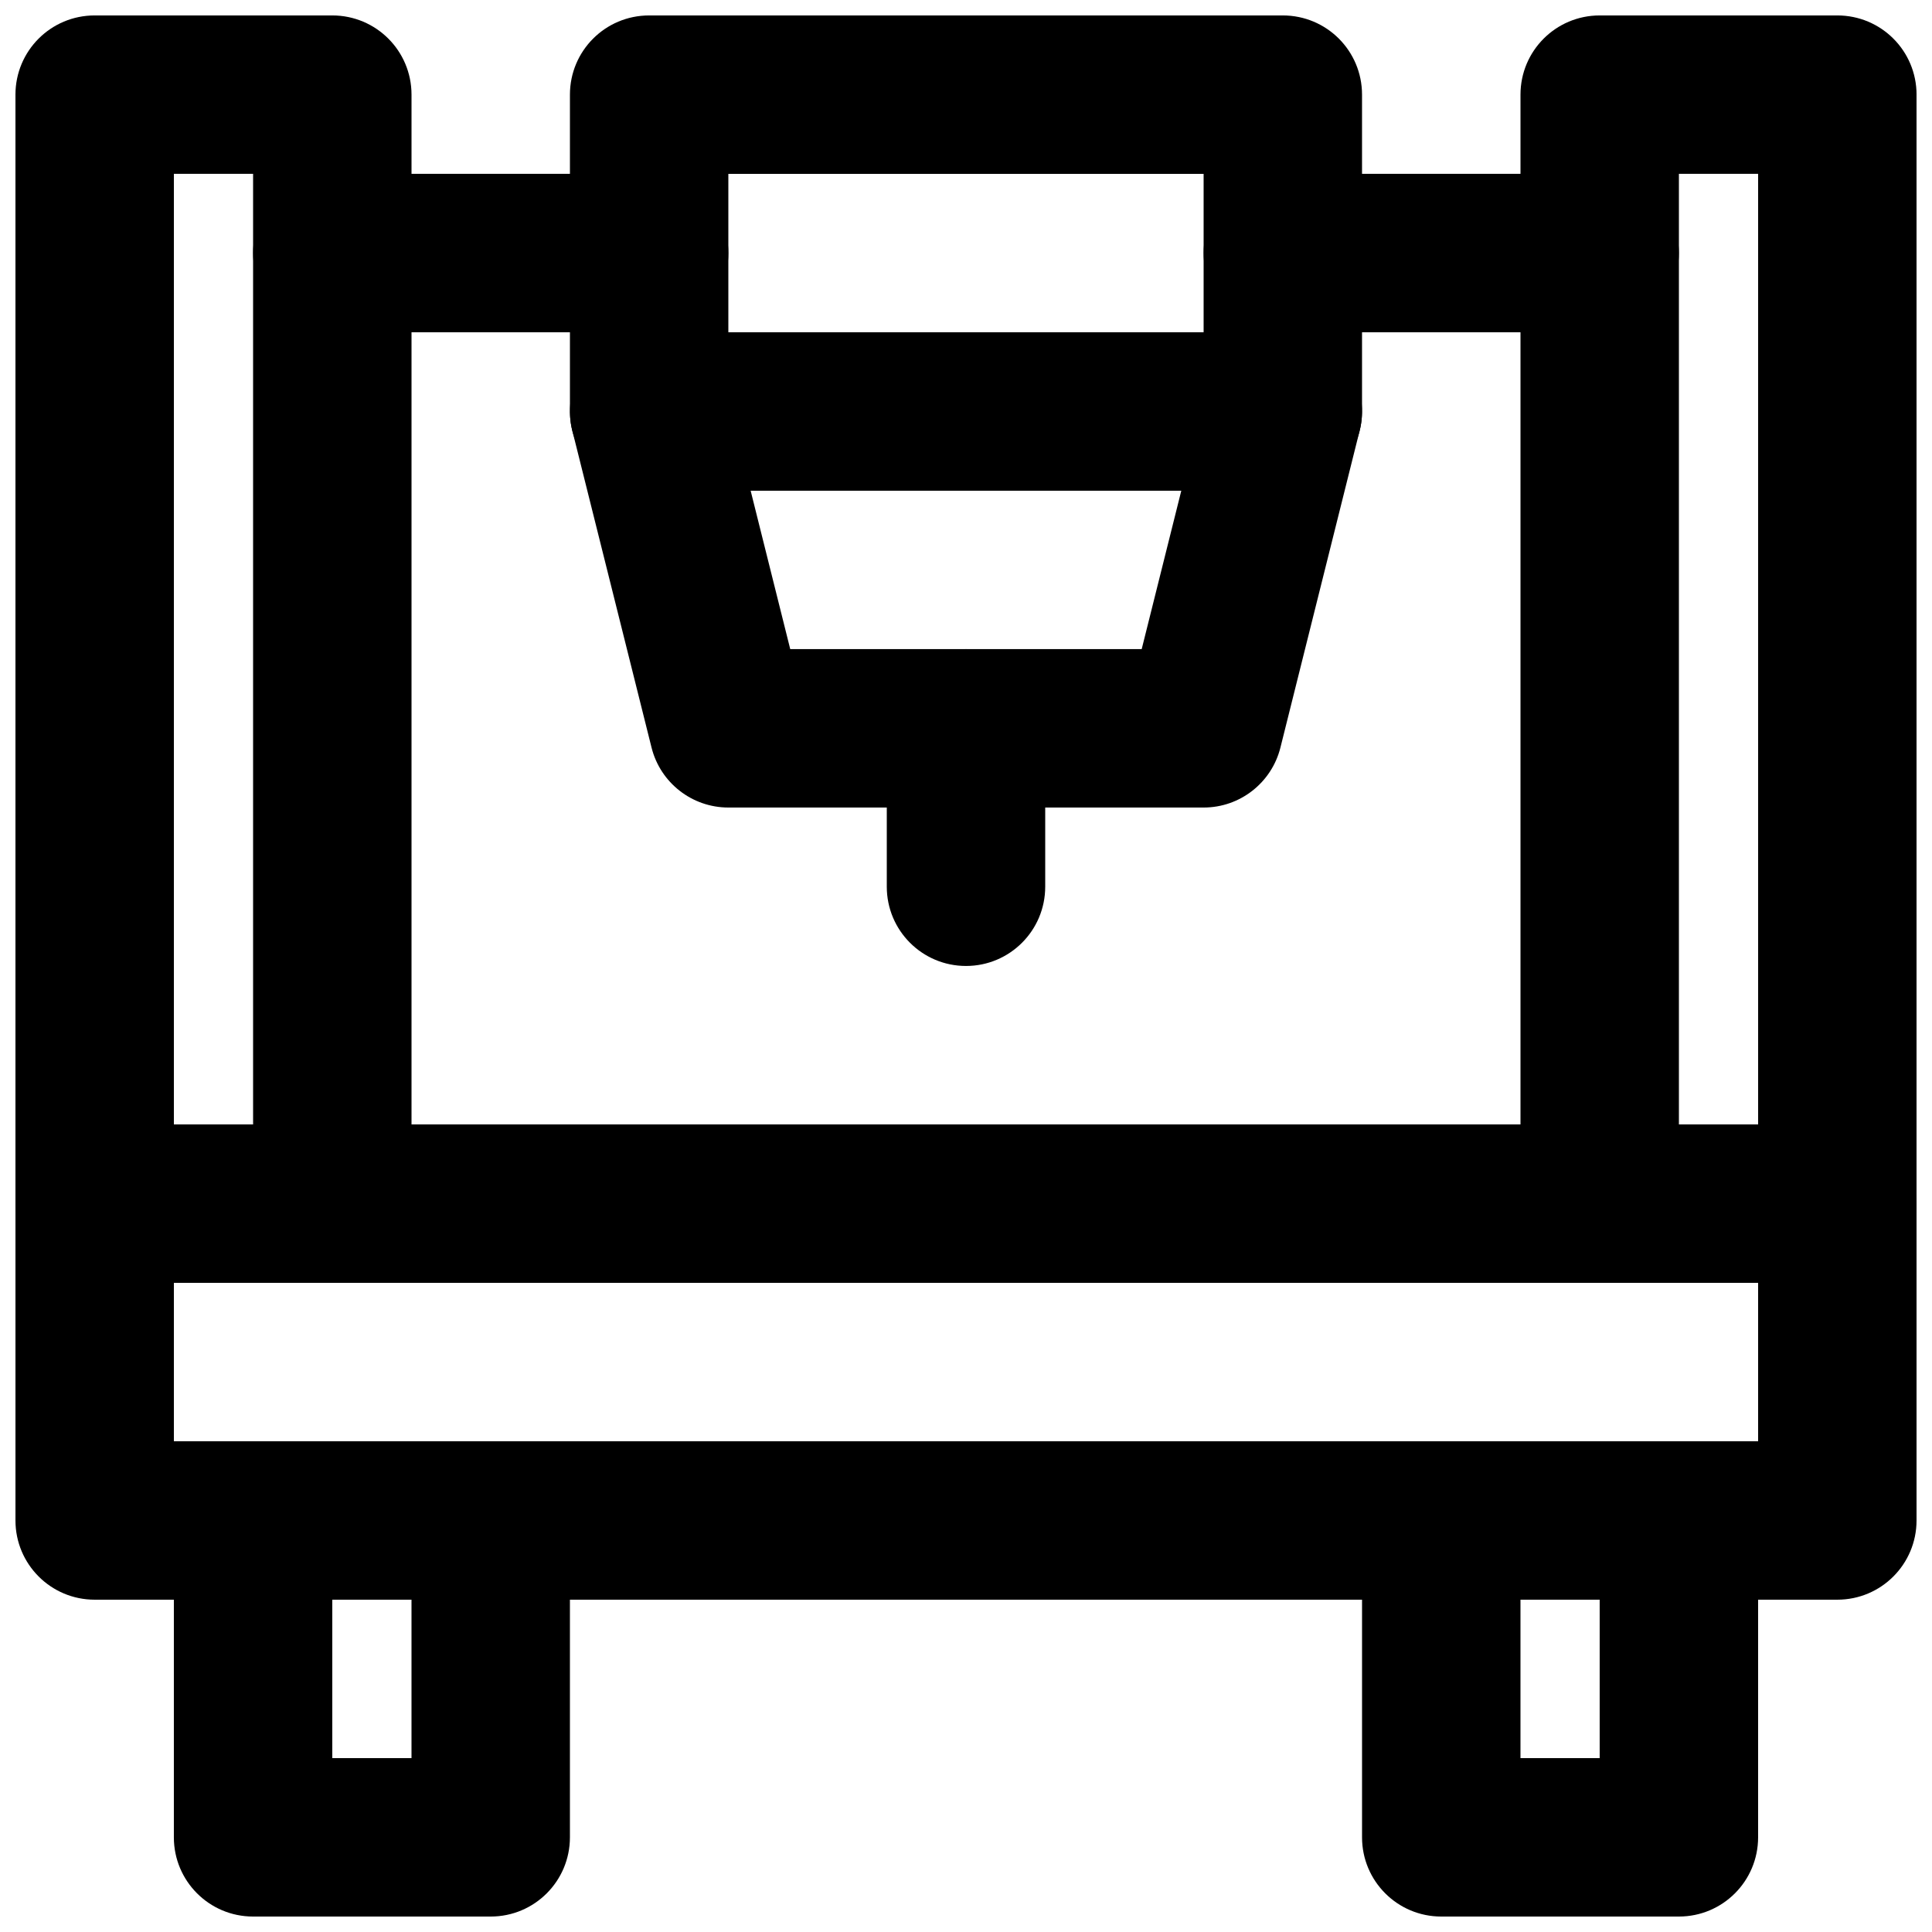
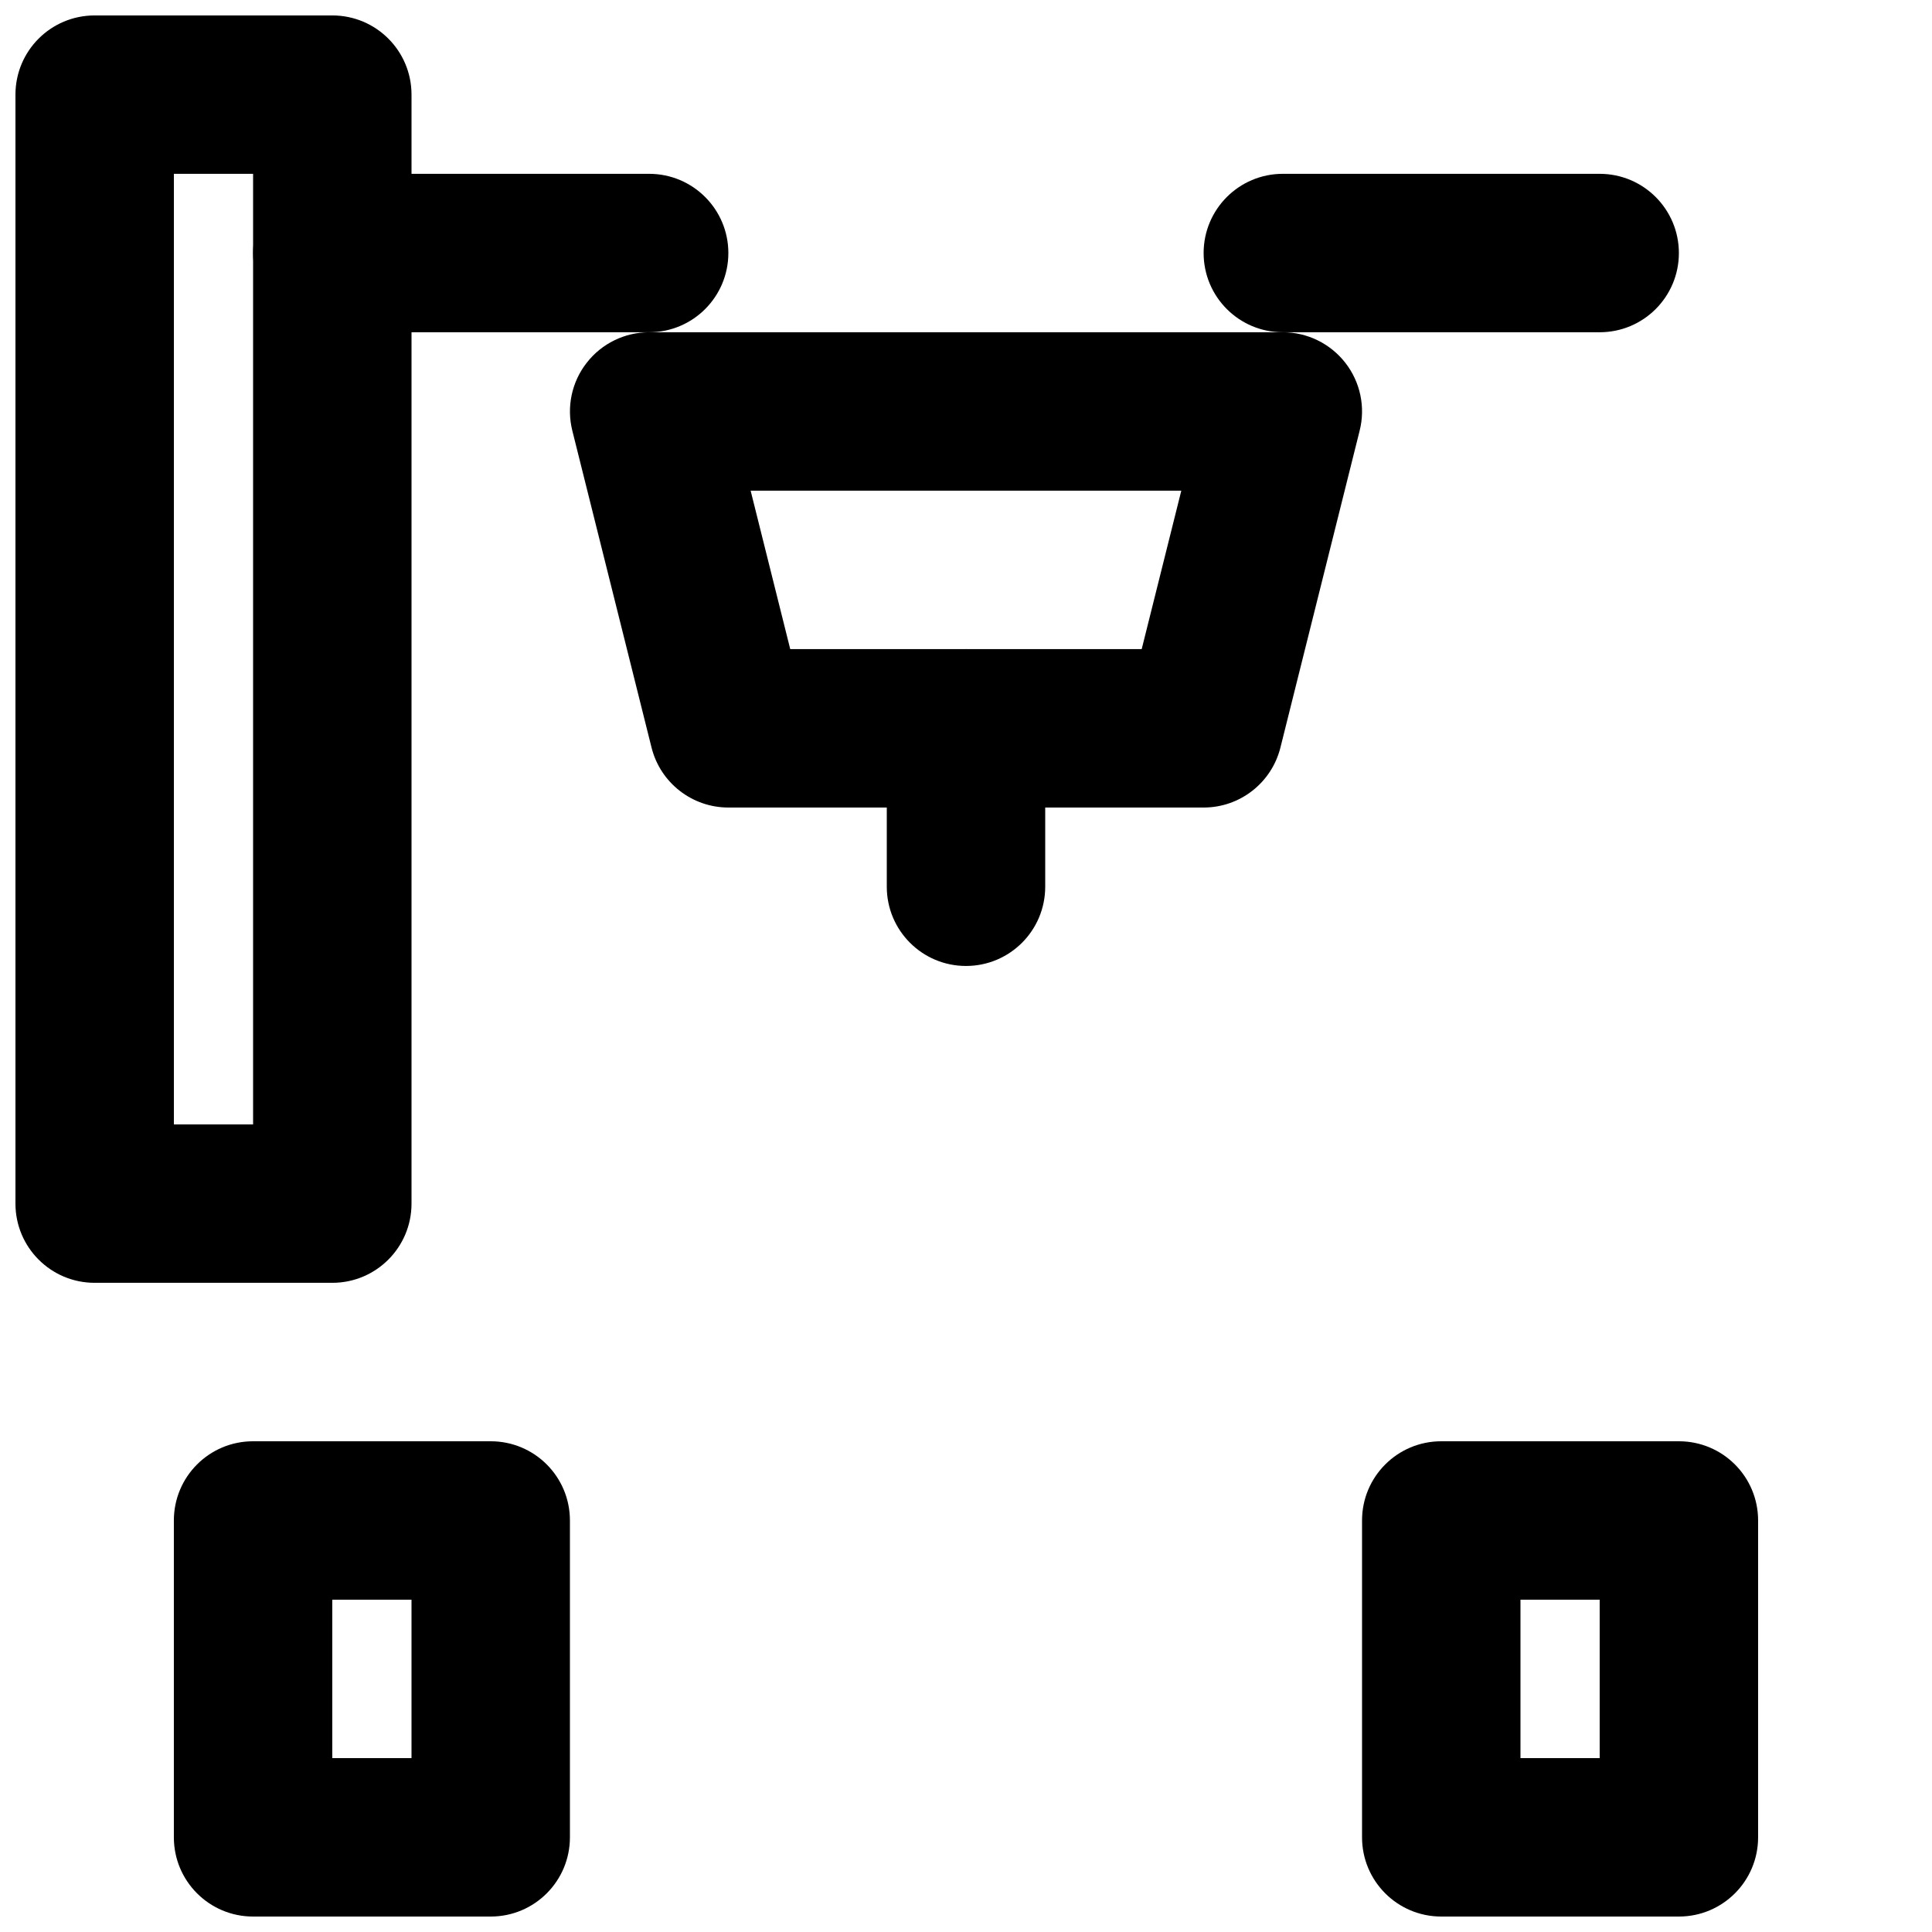
<svg xmlns="http://www.w3.org/2000/svg" width="800px" height="800px" version="1.1" viewBox="144 144 512 512">
  <defs>
    <clipPath id="f">
-       <path d="m148.09 441h503.81v127h-503.81z" />
-     </clipPath>
+       </clipPath>
    <clipPath id="e">
      <path d="m190 525h106v126.9h-106z" />
    </clipPath>
    <clipPath id="d">
      <path d="m504 525h106v126.9h-106z" />
    </clipPath>
    <clipPath id="c">
      <path d="m546 148.09h105.9v335.91h-105.9z" />
    </clipPath>
    <clipPath id="b">
      <path d="m148.09 148.09h105.91v335.91h-105.91z" />
    </clipPath>
    <clipPath id="a">
-       <path d="m295 148.09h210v126.91h-210z" />
-     </clipPath>
+       </clipPath>
  </defs>
  <g clip-path="url(#f)">
    <path d="m190.08 525.95h419.84v-41.984h-419.84zm440.83 41.984h-461.82c-11.609 0-20.992-9.402-20.992-20.992v-83.965c0-11.609 9.383-20.992 20.992-20.992h461.82c11.609 0 20.992 9.383 20.992 20.992v83.965c0 11.59-9.383 20.992-20.992 20.992z" fill-rule="evenodd" />
  </g>
  <g clip-path="url(#e)">
    <path d="m232.06 609.92h20.992v-41.984h-20.992zm41.984 41.984h-62.977c-11.609 0-20.992-9.402-20.992-20.992v-83.969c0-11.605 9.383-20.992 20.992-20.992h62.977c11.609 0 20.992 9.387 20.992 20.992v83.969c0 11.59-9.383 20.992-20.992 20.992z" fill-rule="evenodd" />
  </g>
  <g clip-path="url(#d)">
    <path d="m546.94 609.92h20.992v-41.984h-20.992zm41.984 41.984h-62.977c-11.605 0-20.992-9.402-20.992-20.992v-83.969c0-11.605 9.387-20.992 20.992-20.992h62.977c11.609 0 20.992 9.387 20.992 20.992v83.969c0 11.59-9.383 20.992-20.992 20.992z" fill-rule="evenodd" />
  </g>
  <g clip-path="url(#c)">
-     <path d="m588.93 441.98h20.992v-251.91h-20.992zm41.984 41.98h-62.977c-11.605 0-20.992-9.402-20.992-20.988v-293.89c0-11.609 9.387-20.992 20.992-20.992h62.977c11.609 0 20.992 9.383 20.992 20.992v293.89c0 11.586-9.383 20.988-20.992 20.988z" fill-rule="evenodd" />
-   </g>
+     </g>
  <g clip-path="url(#b)">
    <path d="m190.08 441.98h20.992v-251.91h-20.992zm41.984 41.98h-62.977c-11.609 0-20.992-9.402-20.992-20.988v-293.89c0-11.609 9.383-20.992 20.992-20.992h62.977c11.609 0 20.992 9.383 20.992 20.992v293.89c0 11.586-9.383 20.988-20.992 20.988z" fill-rule="evenodd" />
  </g>
  <g clip-path="url(#a)">
    <path d="m337.02 232.06h125.95v-41.984h-125.95zm146.94 41.984h-167.93c-11.609 0-20.992-9.406-20.992-20.992v-83.969c0-11.609 9.383-20.992 20.992-20.992h167.93c11.609 0 20.992 9.383 20.992 20.992v83.969c0 11.586-9.383 20.992-20.992 20.992z" fill-rule="evenodd" />
  </g>
  <path d="m353.42 316.02h93.141l10.496-41.984h-114.13zm109.56 41.984h-125.95c-9.637 0-18.031-6.57-20.363-15.891l-20.992-83.969c-1.574-6.277-0.168-12.93 3.82-18.012 3.969-5.102 10.078-8.082 16.543-8.082h167.94c6.441 0 12.551 2.981 16.539 8.082 3.969 5.082 5.394 11.734 3.801 18.012l-20.992 83.969c-2.332 9.32-10.707 15.891-20.34 15.891z" fill-rule="evenodd" />
  <path d="m400 399.99c-11.609 0-20.992-9.406-20.992-20.992v-41.984c0-11.586 9.383-20.992 20.992-20.992 11.605 0 20.992 9.406 20.992 20.992v41.984c0 11.586-9.387 20.992-20.992 20.992" fill-rule="evenodd" />
  <path d="m316.03 232.05h-83.969c-11.609 0-20.992-9.402-20.992-20.992 0-11.586 9.383-20.992 20.992-20.992h83.969c11.609 0 20.992 9.406 20.992 20.992 0 11.59-9.383 20.992-20.992 20.992" fill-rule="evenodd" />
  <path d="m567.93 232.05h-83.969c-11.605 0-20.988-9.402-20.988-20.992 0-11.586 9.383-20.992 20.988-20.992h83.969c11.609 0 20.992 9.406 20.992 20.992 0 11.59-9.383 20.992-20.992 20.992" fill-rule="evenodd" />
</svg>